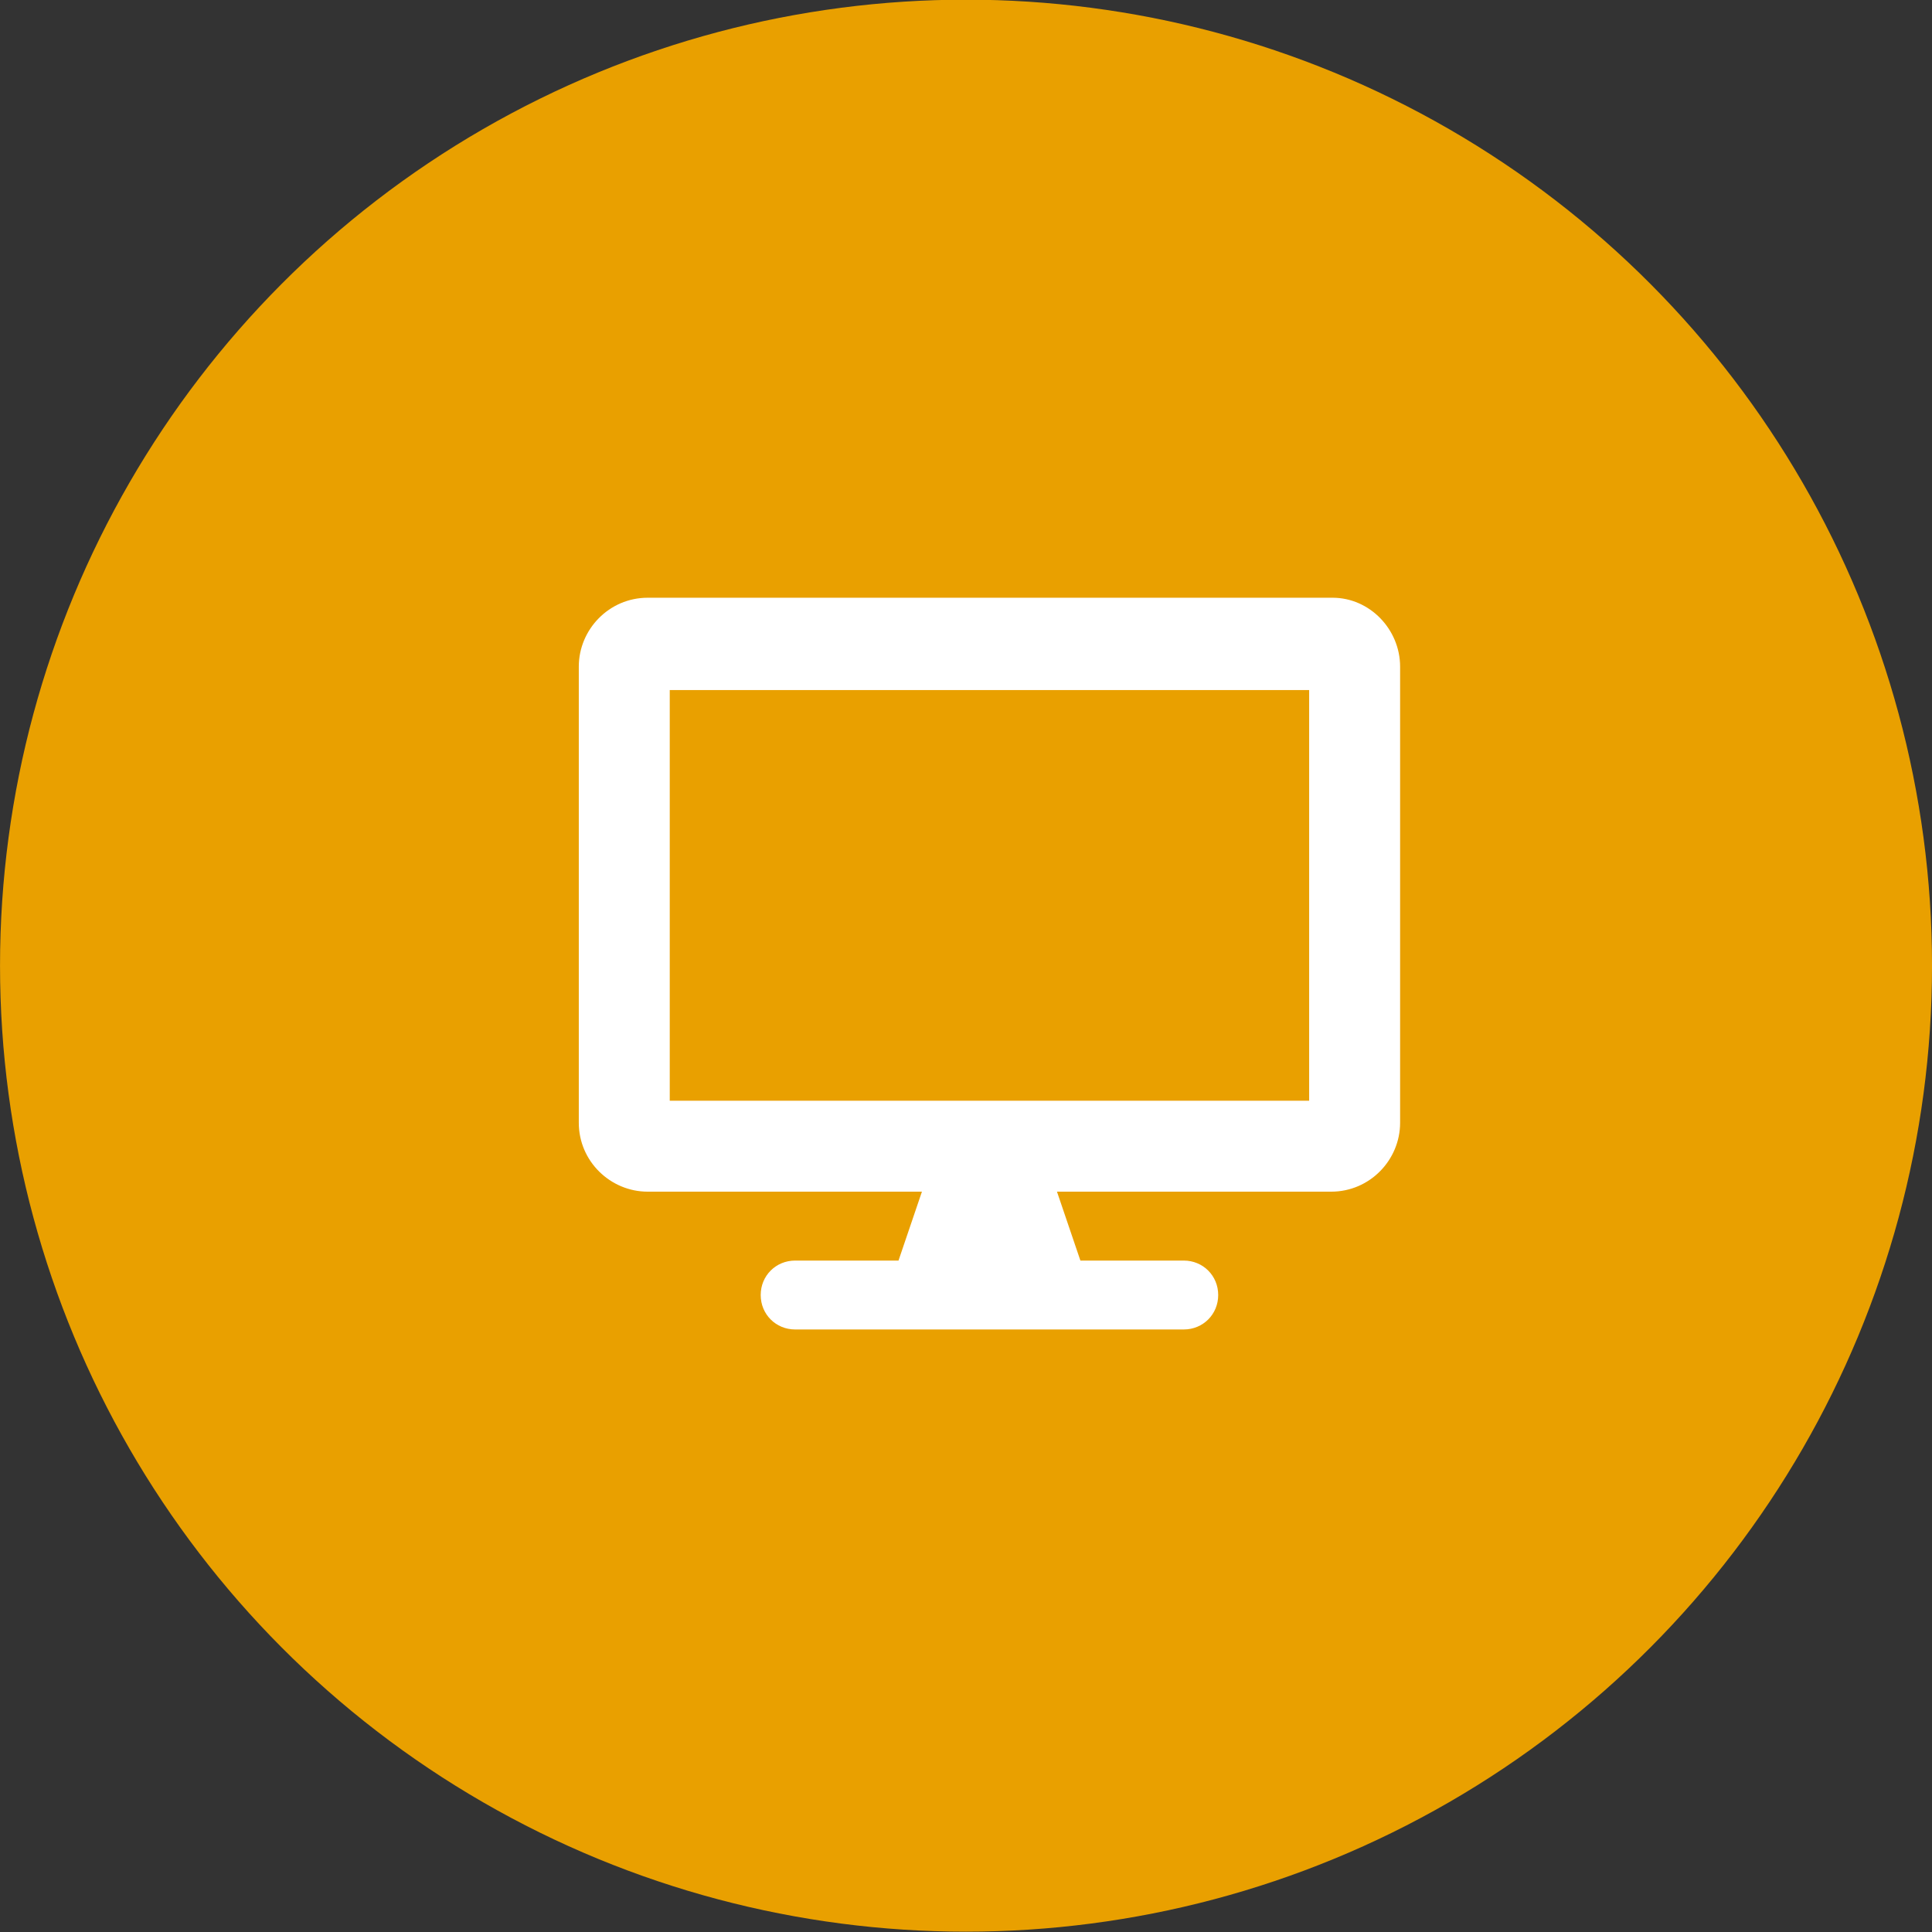
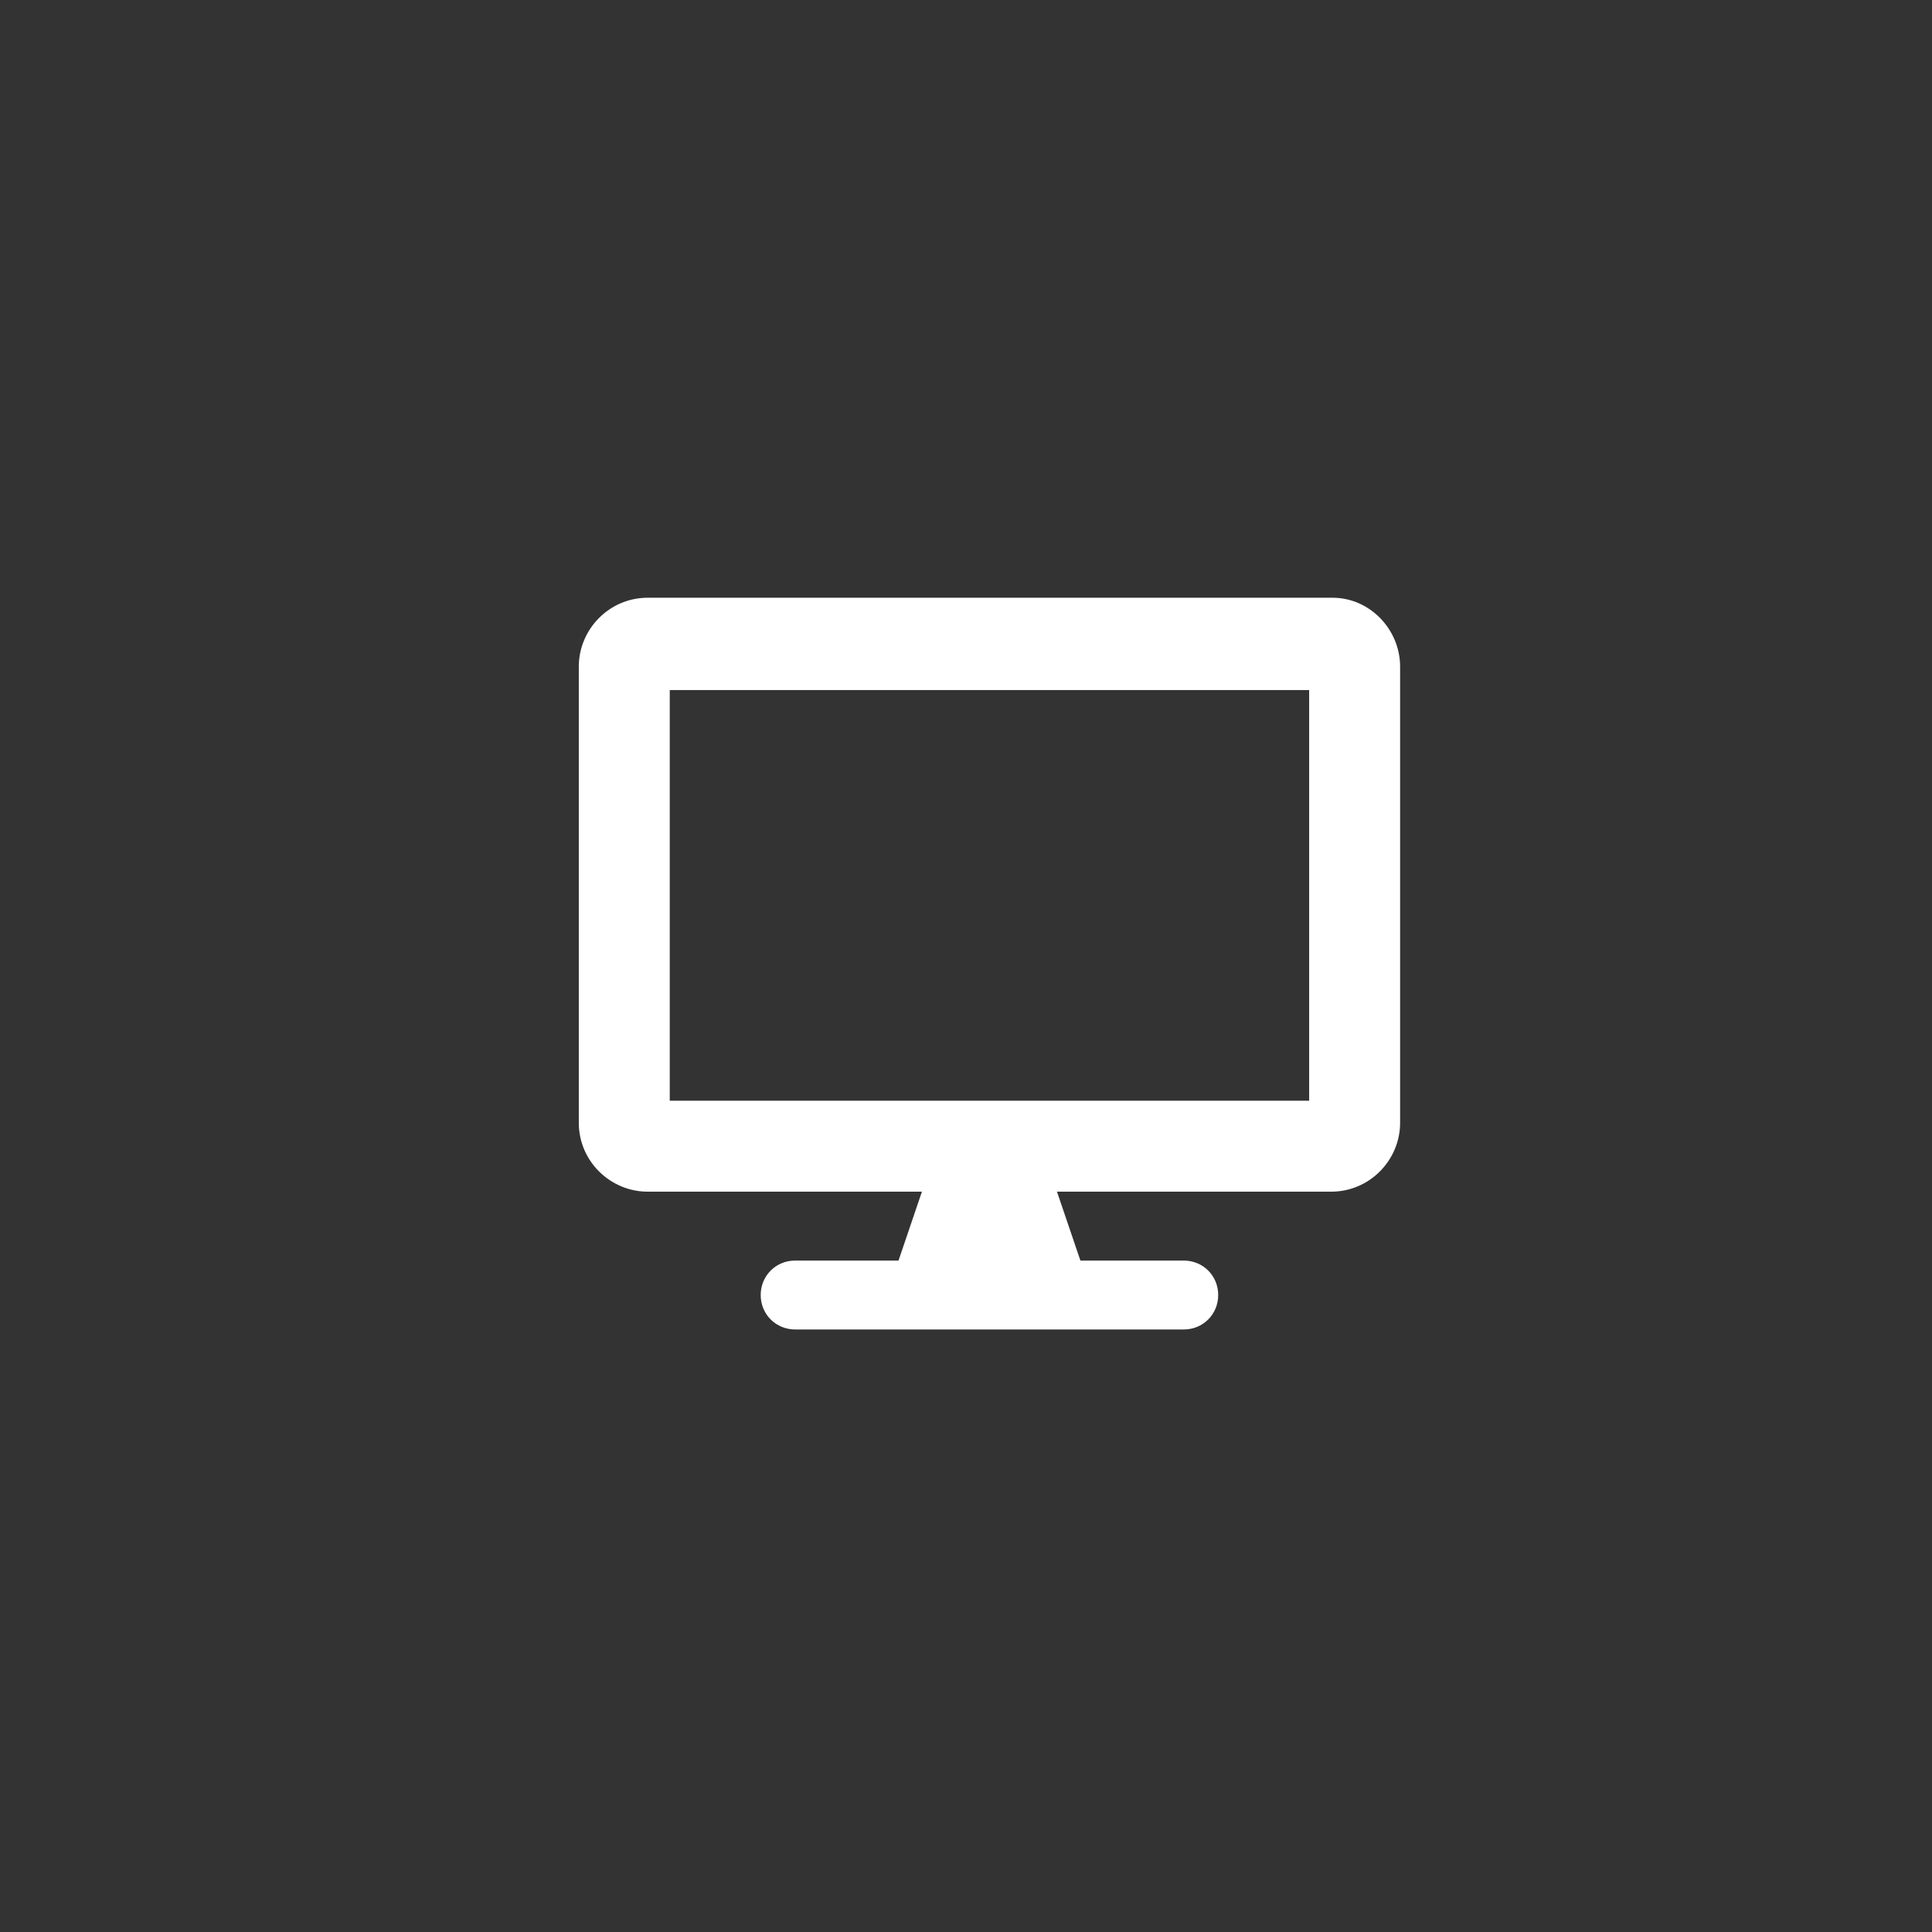
<svg xmlns="http://www.w3.org/2000/svg" version="1.1" id="レイヤー_1" x="0px" y="0px" viewBox="0 0 140.2 140.2" style="enable-background:new 0 0 140.2 140.2;" xml:space="preserve">
  <rect x="0" y="0" width="140.2" height="140.2" fill="#333333" stroke="none" />
  <style type="text/css">
	.st0{fill:#E9A000;}
	.st1{enable-background:new    ;}
	.st2{fill:#FFFFFF;}
</style>
  <g transform="translate(-1050.598 -1154.924)">
-     <ellipse class="st0" cx="1120.7" cy="1225" rx="70.1" ry="70.1" />
    <g class="st1">
      <path class="st2" d="M1152.2,1203.3v33.1c0,2.7-2.2,5-5,5h-19.9l1.7,5h7.5c1.4,0,2.5,1.1,2.5,2.5s-1.1,2.5-2.5,2.5h-28.2    c-1.4,0-2.5-1.1-2.5-2.5s1.1-2.5,2.5-2.5h7.5l1.7-5h-19.9c-2.7,0-5-2.2-5-5v-33.1c0-2.7,2.2-5,5-5h49.7    C1150,1198.3,1152.2,1200.6,1152.2,1203.3z M1145.6,1205h-46.4v29.8h46.4V1205z" />
    </g>
  </g>
</svg>